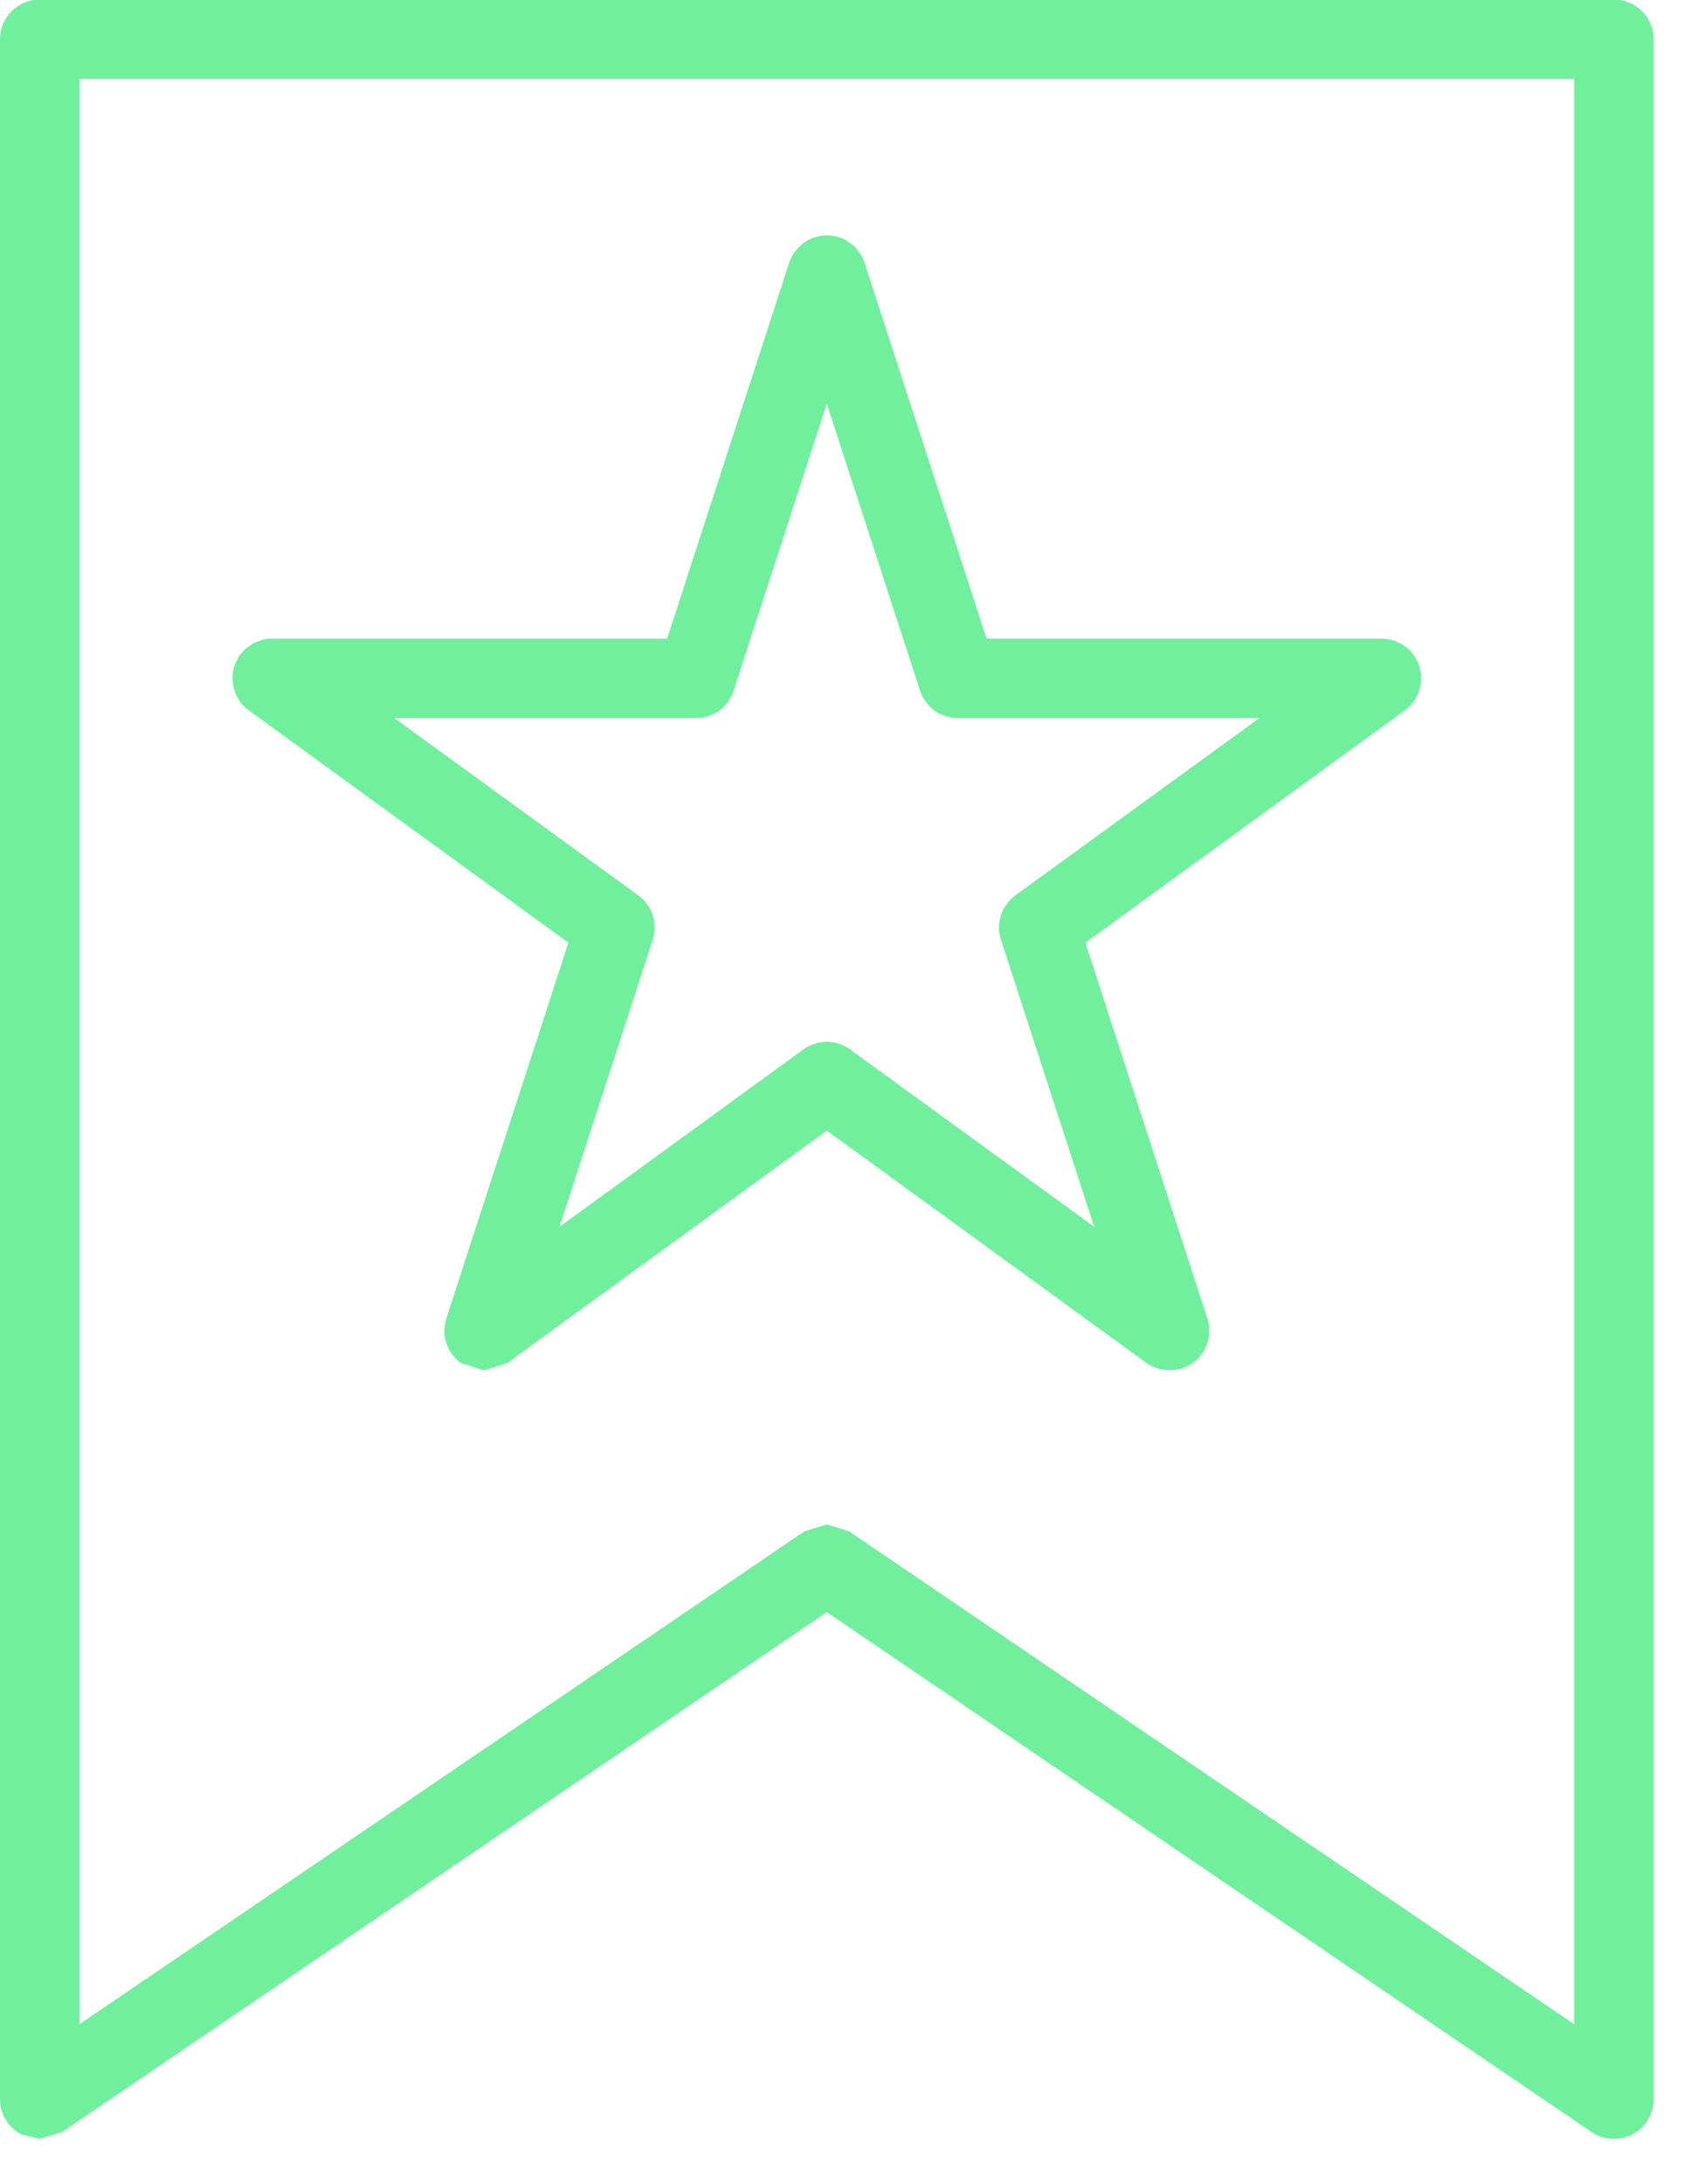
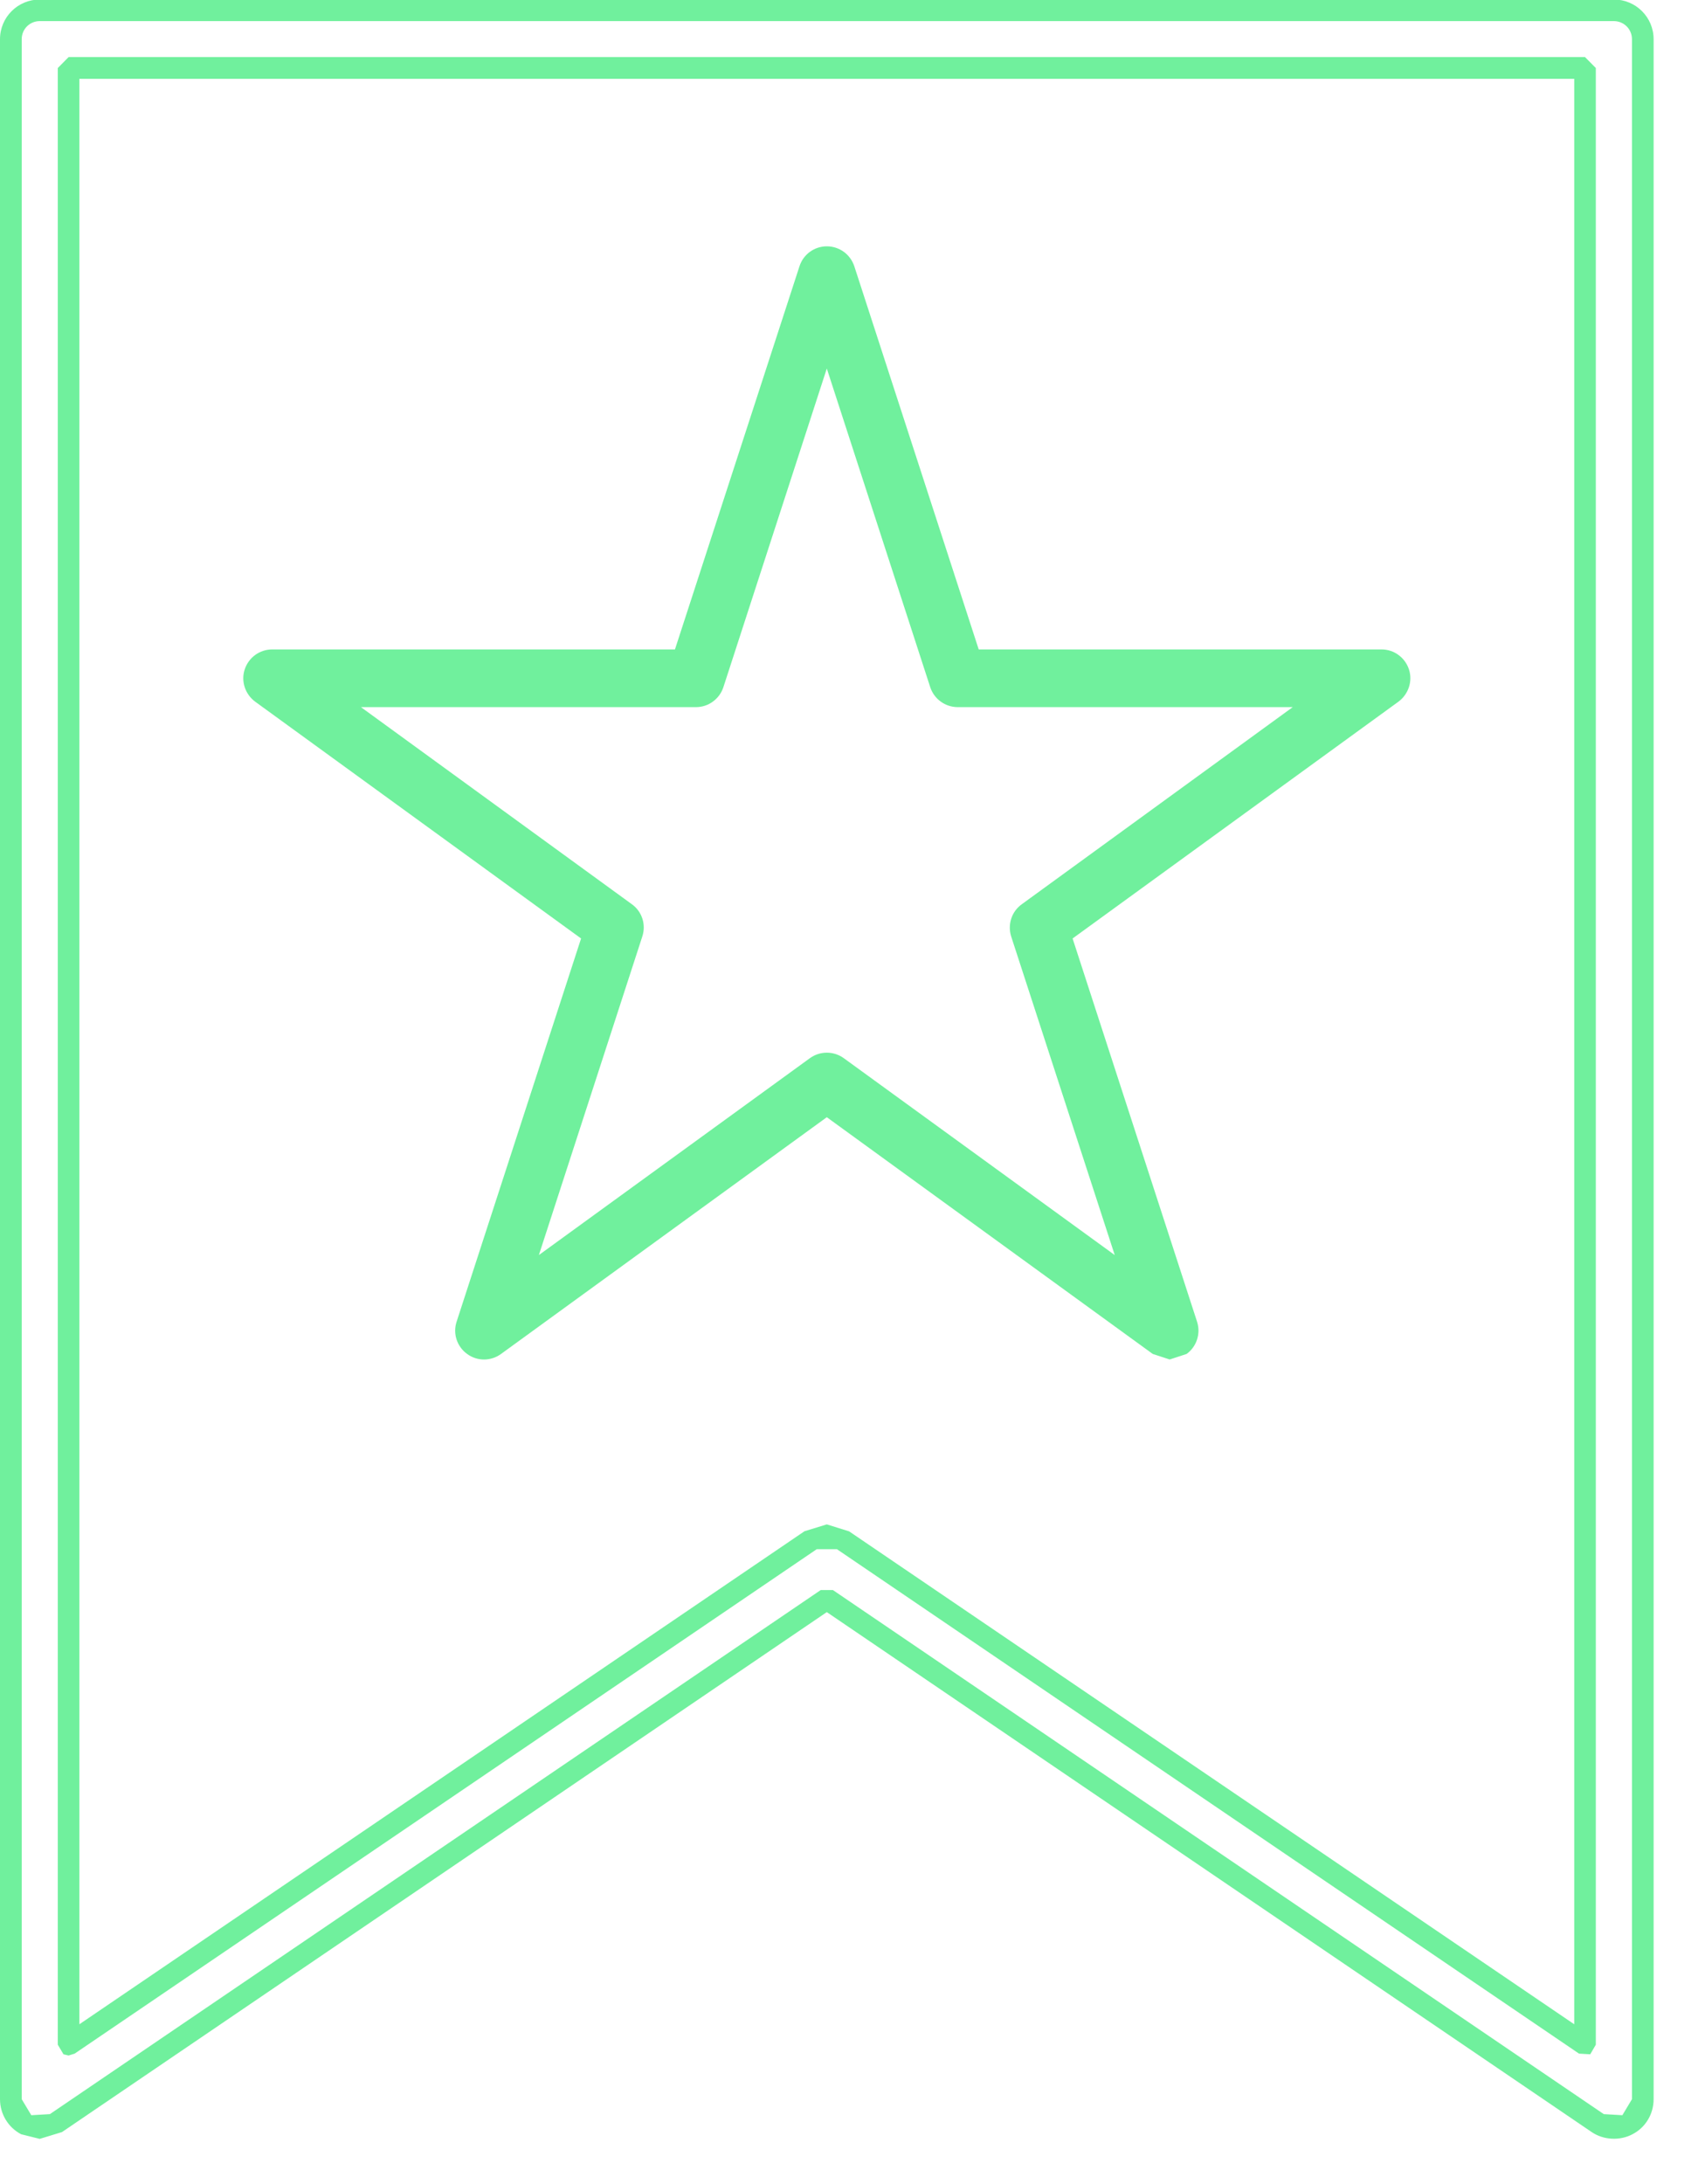
<svg xmlns="http://www.w3.org/2000/svg" width="28" height="36" viewBox="0 0 28 36" fill="none">
  <path d="M11.477 11.655C11.681 11.655 11.863 11.523 11.928 11.328L13.634 6.074L15.34 11.328C15.405 11.523 15.587 11.655 15.794 11.655H21.317L16.849 14.904C16.681 15.024 16.613 15.238 16.674 15.434L18.382 20.686L13.914 17.441C13.747 17.32 13.522 17.32 13.355 17.441L8.886 20.686L10.592 15.434C10.656 15.238 10.587 15.024 10.42 14.904L5.952 11.655H11.477ZM9.582 15.468L7.529 21.786C7.465 21.982 7.536 22.196 7.703 22.316C7.868 22.438 8.095 22.438 8.262 22.316L13.634 18.414L19.009 22.316L19.288 22.407L19.567 22.316C19.732 22.196 19.803 21.982 19.74 21.786L17.687 15.468L23.059 11.566C23.226 11.443 23.297 11.228 23.234 11.034C23.169 10.836 22.987 10.704 22.782 10.704H16.139L14.088 4.39C14.023 4.192 13.841 4.06 13.634 4.06C13.429 4.06 13.246 4.192 13.183 4.39L11.13 10.704H4.489C4.282 10.704 4.1 10.836 4.035 11.034C3.971 11.228 4.042 11.443 4.209 11.566L9.582 15.468Z" fill="#70F09D" />
-   <path d="M6.502 11.835L10.525 14.757C10.756 14.925 10.85 15.218 10.763 15.49L9.226 20.22L13.249 17.296C13.48 17.129 13.79 17.129 14.017 17.296L18.043 20.22L16.506 15.49C16.419 15.218 16.513 14.925 16.743 14.757L20.767 11.835H15.794C15.509 11.835 15.261 11.653 15.171 11.383L13.634 6.653L12.097 11.383C12.01 11.653 11.759 11.835 11.477 11.835H6.502ZM18.382 20.866L18.277 20.832L13.809 17.585H13.458L8.992 20.832H8.781L8.718 20.632L10.423 15.379L10.315 15.047L5.848 11.802L5.783 11.6L5.954 11.477H11.477L11.757 11.272L13.465 6.02H13.803L15.511 11.272L15.794 11.477H21.317L21.486 11.6L21.422 11.802L16.953 15.047L16.845 15.379L18.553 20.632L18.487 20.832L18.382 20.866ZM4.489 10.884L4.206 11.089L4.313 11.421L9.687 15.325L9.752 15.523L7.699 21.84L7.806 22.173H8.157L13.529 18.269H13.74L19.112 22.173H19.462L19.571 21.84L17.518 15.523L17.582 15.325L22.956 11.421L23.063 11.089L22.782 10.884H16.139L15.97 10.758L13.917 4.444L13.634 4.239L13.351 4.444L11.299 10.758L11.13 10.884H4.489ZM7.983 22.587L7.598 22.463C7.368 22.294 7.273 22.002 7.36 21.73L9.373 15.537L4.104 11.709C3.874 11.543 3.779 11.248 3.866 10.976C3.955 10.707 4.204 10.526 4.489 10.526H11.001L13.012 4.333C13.101 4.063 13.351 3.879 13.634 3.879C13.919 3.879 14.17 4.063 14.257 4.333L16.269 10.526H22.782C23.065 10.526 23.315 10.707 23.402 10.976C23.491 11.248 23.395 11.543 23.164 11.709L17.898 15.537L19.909 21.73C19.996 22.002 19.901 22.294 19.671 22.463C19.45 22.623 19.128 22.624 18.901 22.461L13.634 18.634L8.368 22.463L7.983 22.587Z" fill="#70F09D" />
-   <path d="M13.634 25.303L13.903 25.387L26.137 33.701V1.121H1.131V33.701L13.368 25.387L13.634 25.303ZM26.613 35.075L26.346 34.994L13.634 26.355L0.923 34.994L0.432 35.021C0.278 34.938 0.18 34.776 0.18 34.6V0.646C0.18 0.382 0.392 0.168 0.655 0.168H26.613C26.876 0.168 27.089 0.382 27.089 0.646V34.6C27.089 34.776 26.993 34.938 26.836 35.021L26.613 35.075Z" fill="#70F09D" />
  <path d="M13.634 25.125L14.002 25.24L25.959 33.364V1.299H1.309V33.364L13.266 25.238L13.634 25.125ZM1.131 33.879L1.047 33.859L0.953 33.701V1.121L1.131 0.941H26.137L26.315 1.121V33.701L26.223 33.859L26.038 33.848L13.801 25.534H13.468L1.231 33.848L1.131 33.879ZM0.655 0.348C0.49 0.348 0.358 0.48 0.358 0.646V34.599L0.516 34.863L0.823 34.845L13.534 26.207H13.734L26.446 34.845L26.753 34.863L26.911 34.599V0.646C26.911 0.48 26.778 0.348 26.613 0.348H0.655ZM0.655 35.253L0.349 35.177C0.135 35.065 0 34.843 0 34.599V0.646C0 0.284 0.294 -0.008 0.655 -0.008H26.613C26.974 -0.008 27.268 0.284 27.268 0.646V34.599C27.268 34.843 27.136 35.065 26.919 35.177C26.709 35.288 26.441 35.273 26.247 35.141L13.634 26.571L1.022 35.141L0.655 35.253Z" fill="#70F09D" />
</svg>